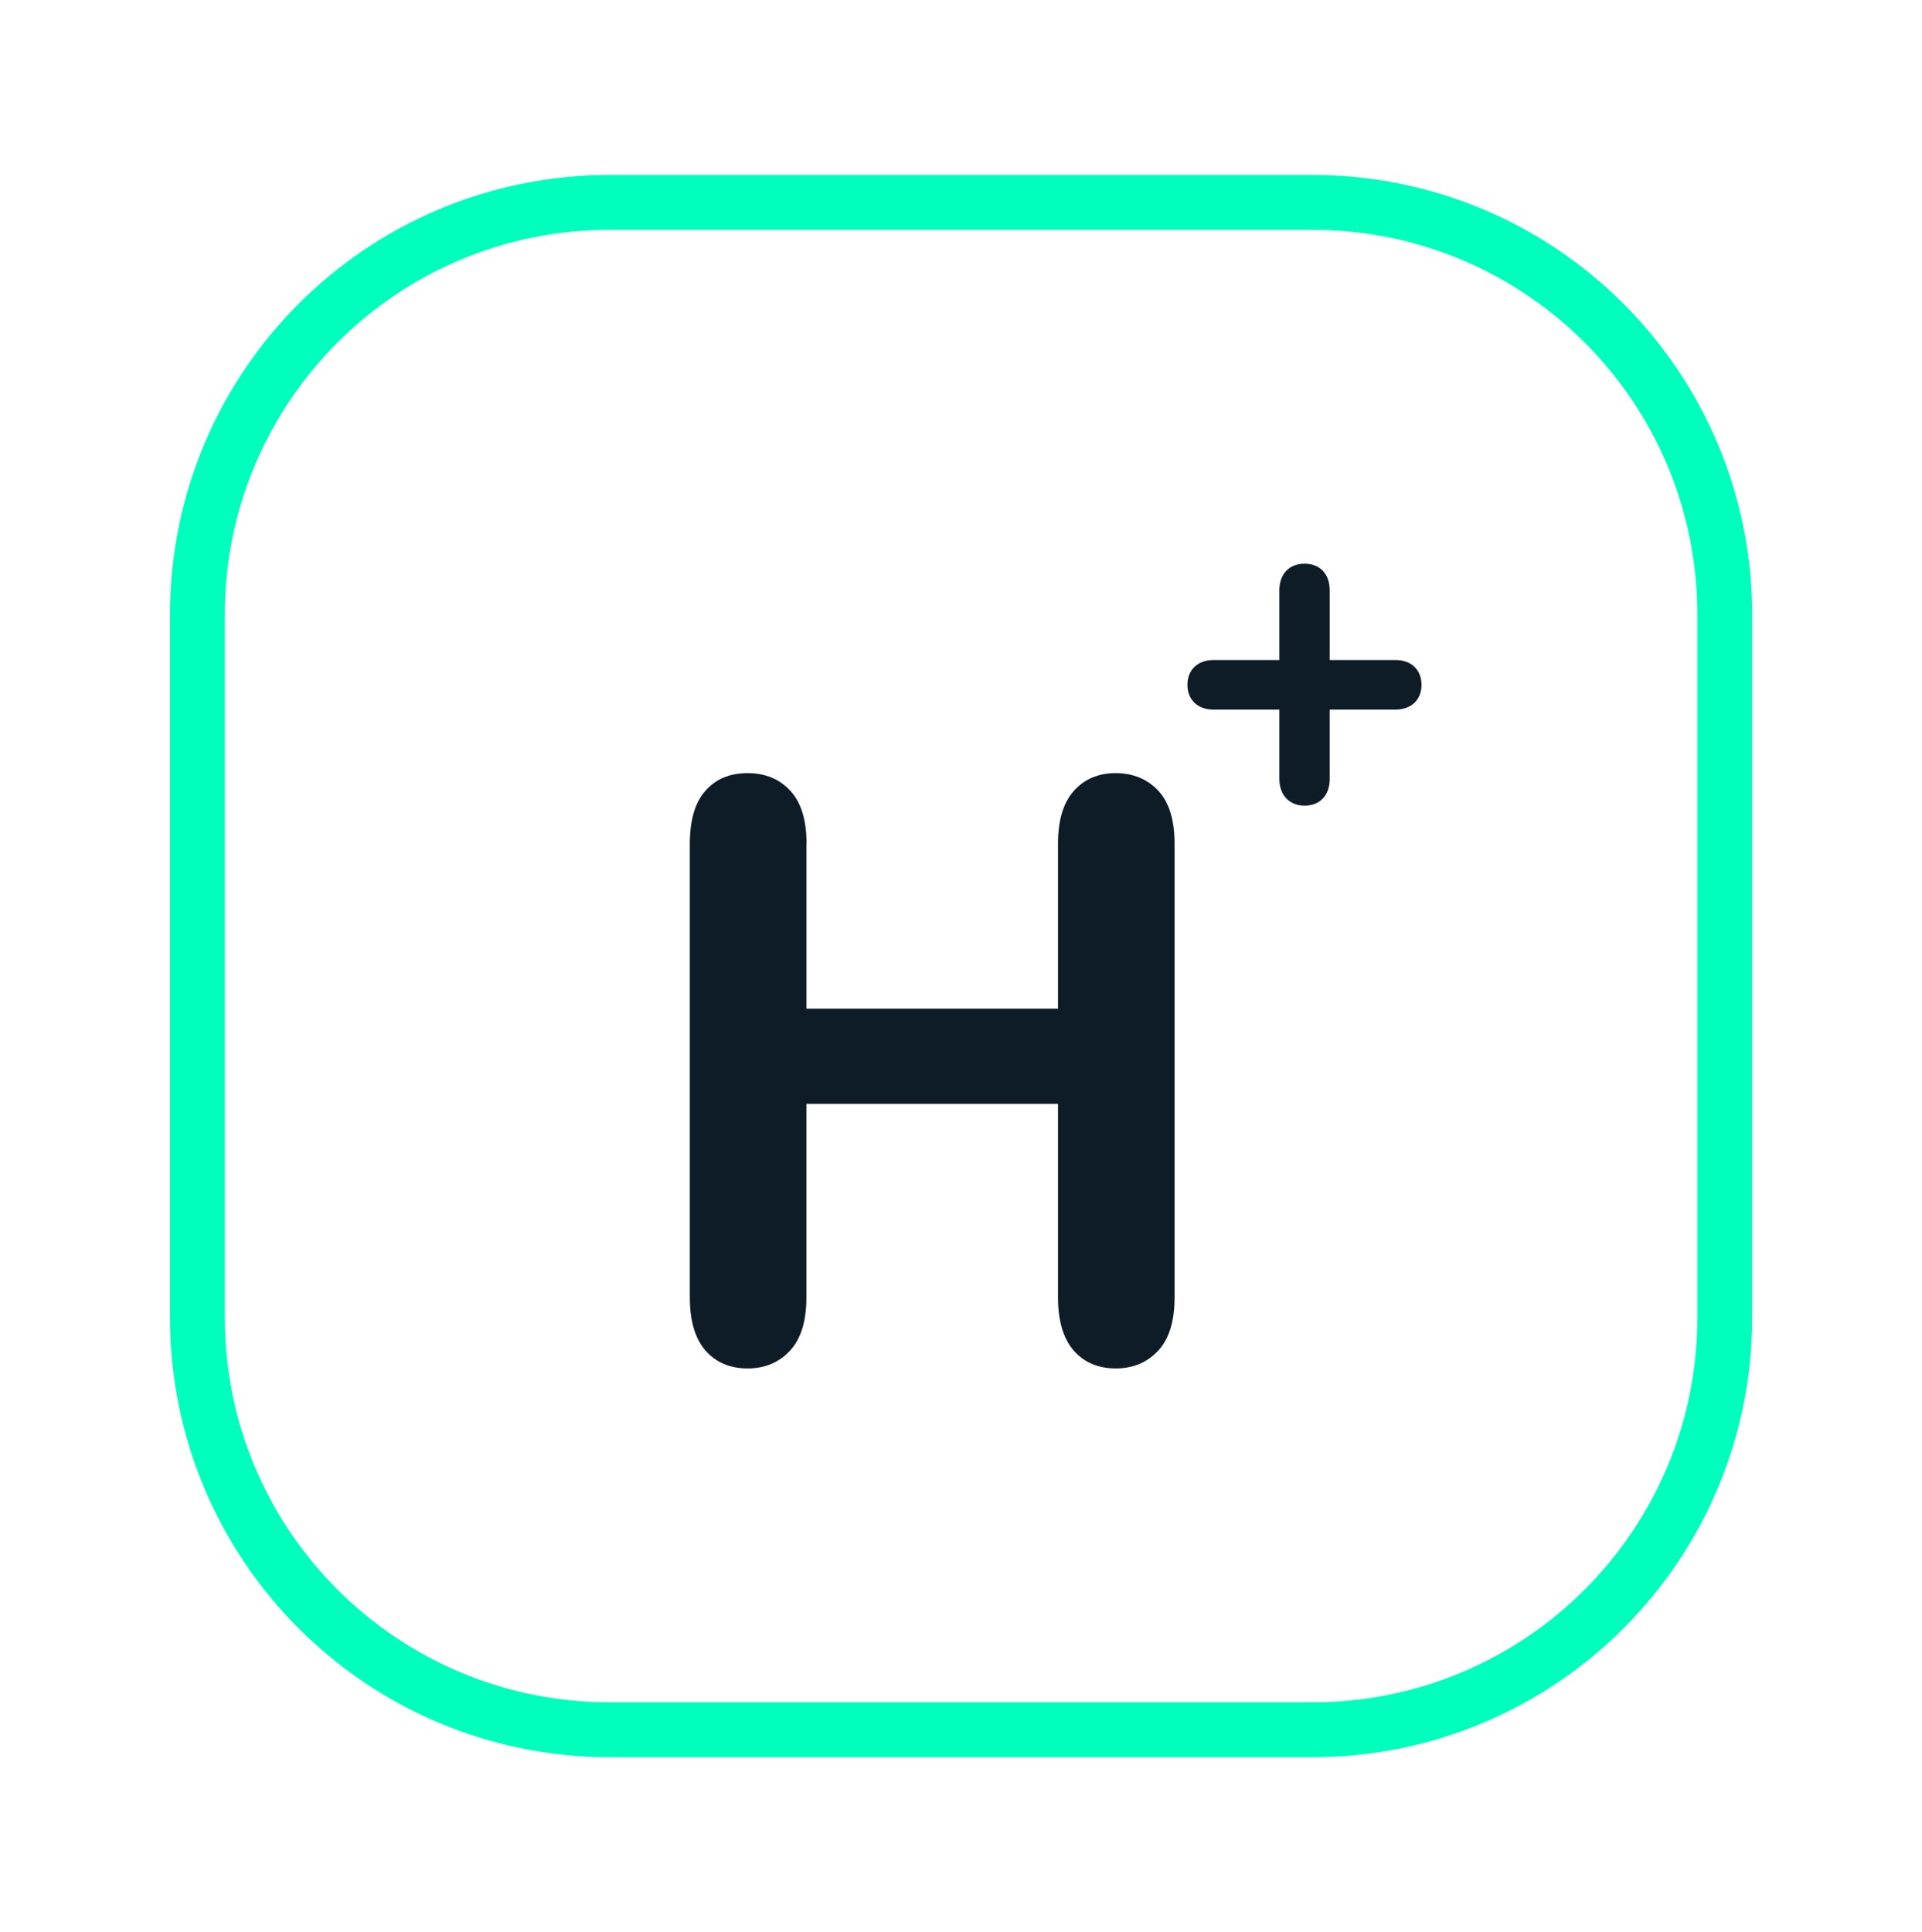
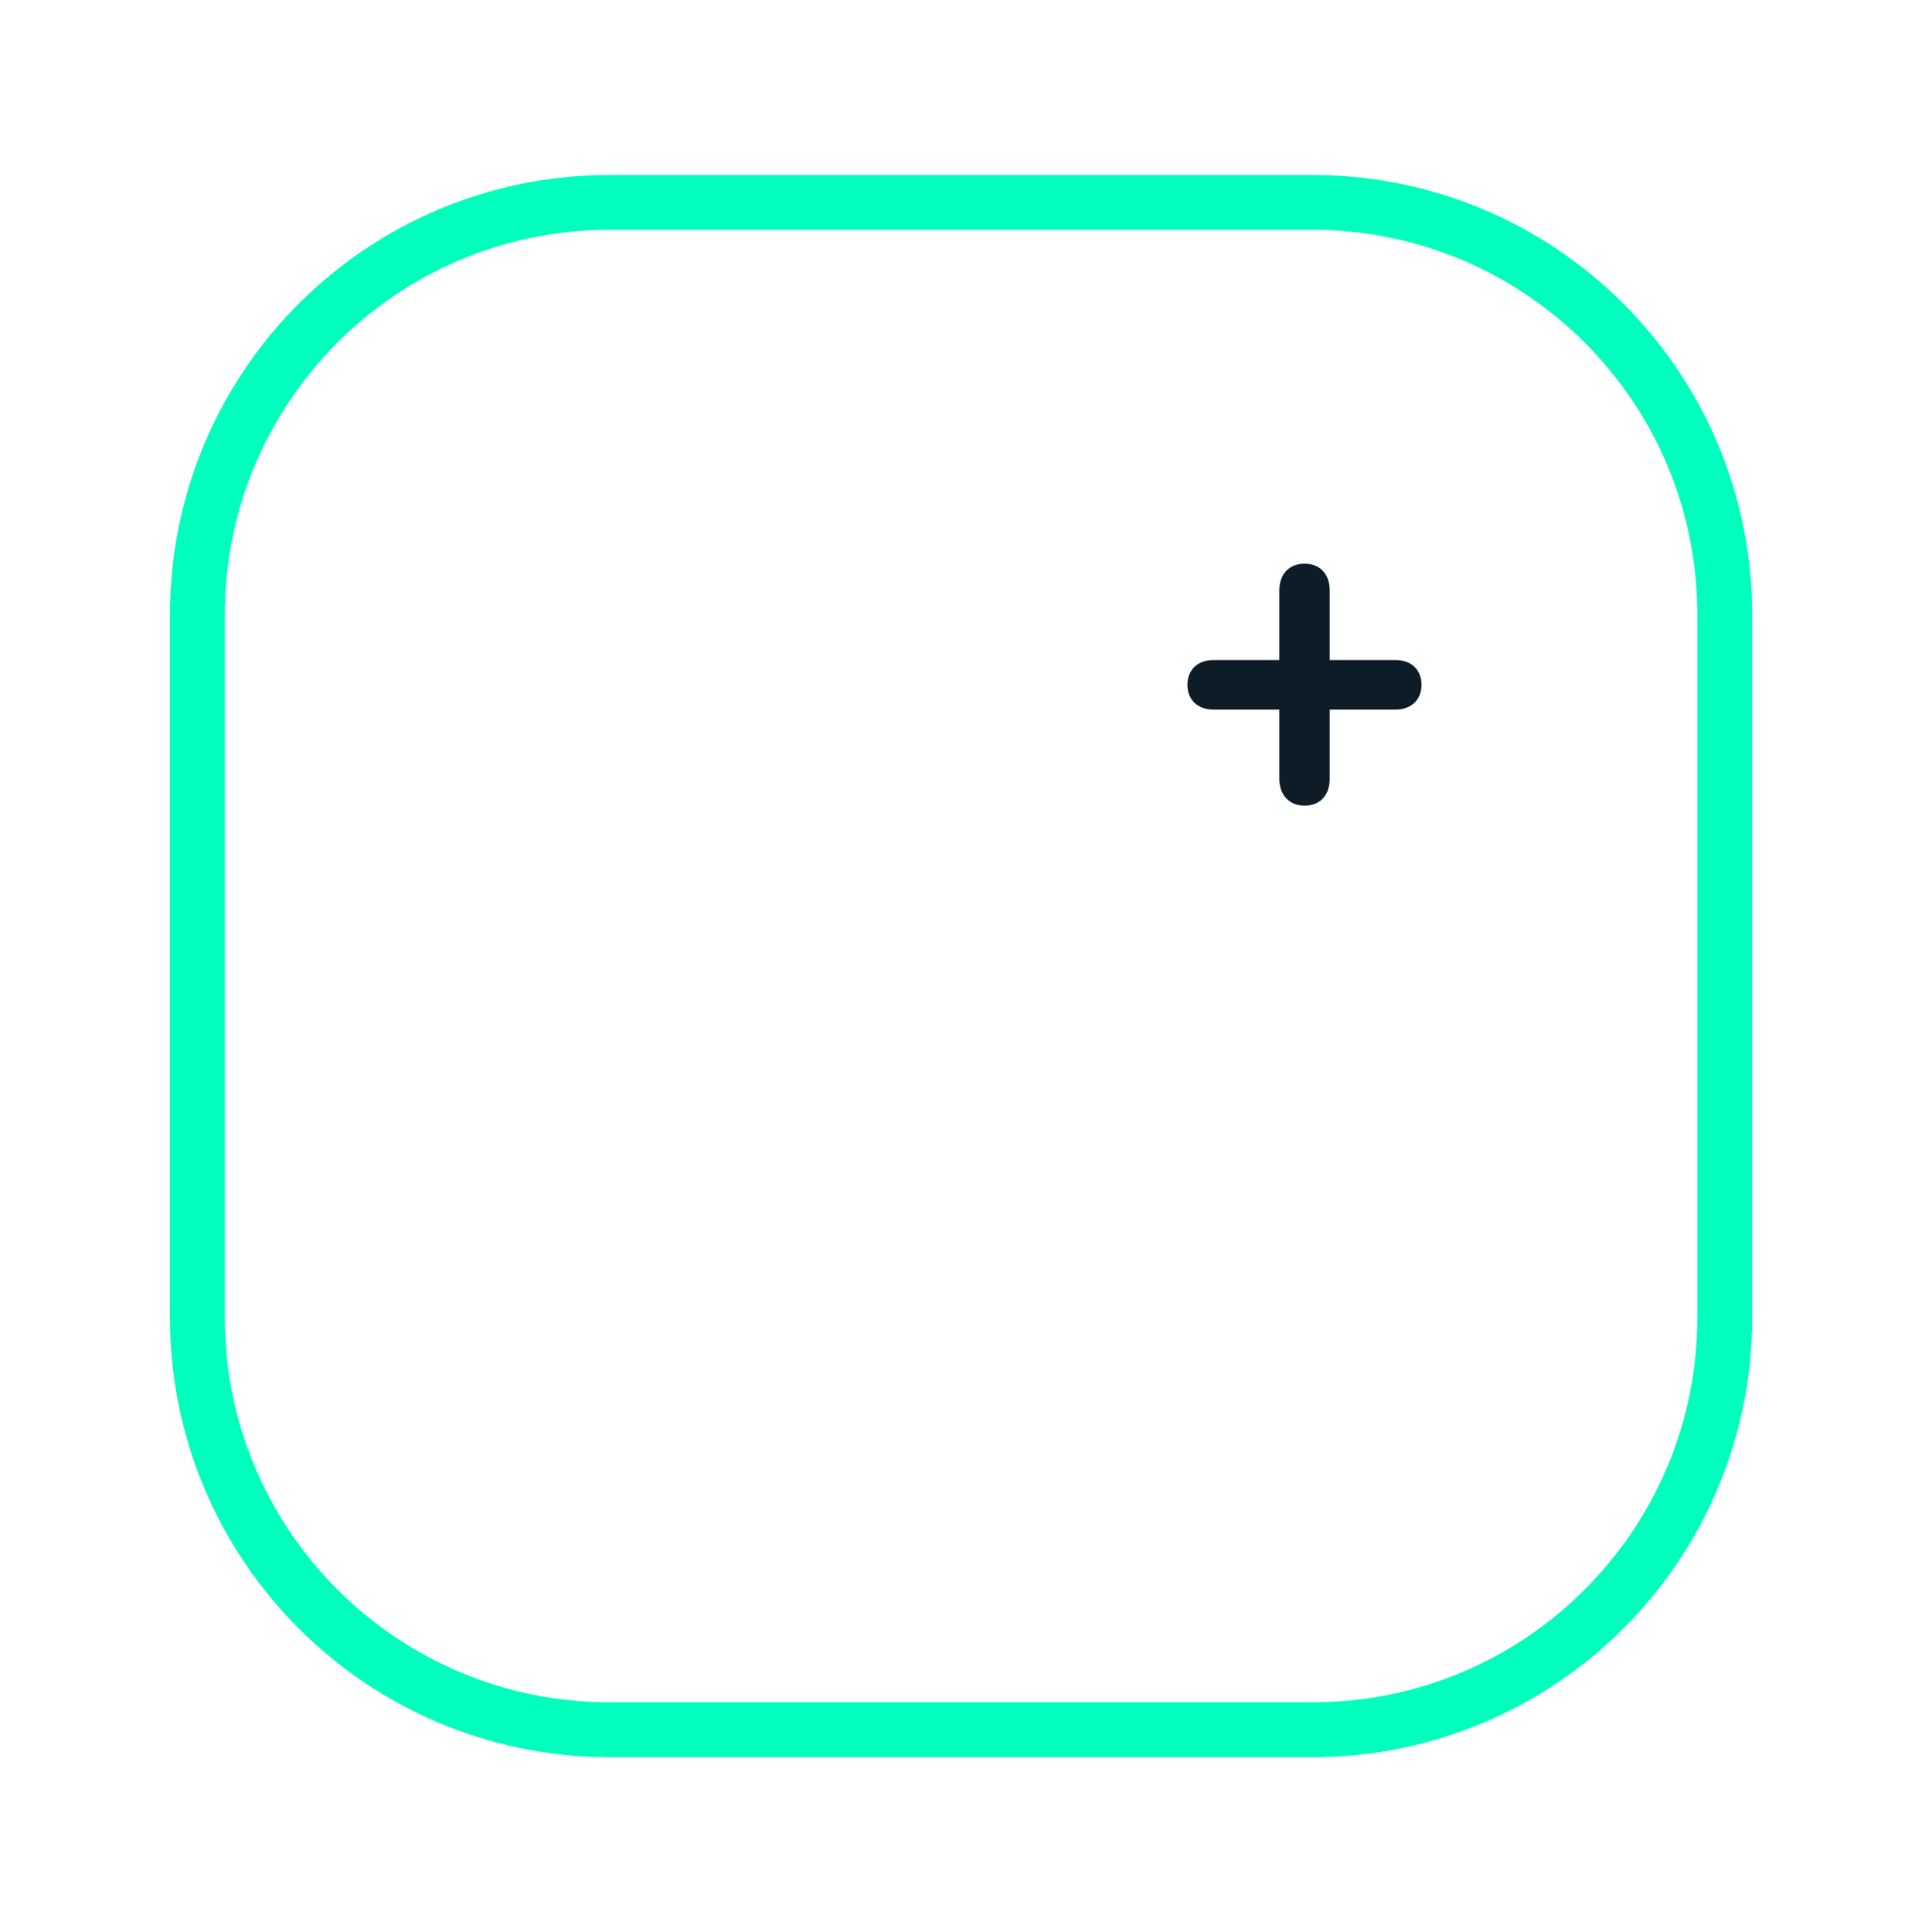
<svg xmlns="http://www.w3.org/2000/svg" id="Layer_1" data-name="Layer 1" viewBox="0 0 127.11 127.78">
  <defs>
    <clipPath id="clippath">
      <rect x="62.82" y="544.47" width="375.35" height="469.27" rx="9" ry="9" style="fill: none;" />
    </clipPath>
    <linearGradient id="linear-gradient" x1="1341.02" y1="3729.48" x2="1337.8" y2="3444.67" gradientTransform="translate(-1263.42 -7578.91) scale(1 2.23)" gradientUnits="userSpaceOnUse">
      <stop offset=".09" stop-color="#000" stop-opacity="0" />
      <stop offset=".22" stop-color="#000" stop-opacity=".4" />
      <stop offset="1" stop-color="#000" />
    </linearGradient>
  </defs>
  <g>
    <path d="M86.8,114.39v-1.06h-46.48c-7.24,0-13.78-2.93-18.53-7.67-4.74-4.74-7.67-11.29-7.67-18.53v-46.48c0-7.24,2.93-13.78,7.67-18.53,4.74-4.74,11.29-7.67,18.53-7.67h46.48c7.24,0,13.78,2.93,18.53,7.67,4.74,4.74,7.67,11.29,7.67,18.53v46.48c0,7.24-2.93,13.78-7.67,18.53-4.74,4.74-11.29,7.67-18.53,7.67v2.13c15.65,0,28.33-12.68,28.33-28.33v-46.48c0-15.65-12.68-28.33-28.33-28.33h-46.48c-15.65,0-28.33,12.68-28.33,28.33v46.48c0,15.65,12.68,28.33,28.33,28.33h46.48v-1.06Z" style="fill: #00ffbc; stroke: #00ffbc; stroke-miterlimit: 10; stroke-width: 1.5px;" />
    <g>
      <path d="M84.61,51.51v-4.58h-4.35c-1.05,0-1.73-.64-1.73-1.64s.68-1.64,1.73-1.64h4.35v-4.61c0-1.07.64-1.76,1.67-1.76s1.66.7,1.66,1.76v4.61h4.35c1.04,0,1.72.64,1.72,1.64s-.68,1.64-1.73,1.64h-4.34v4.59c0,1.07-.64,1.76-1.66,1.76s-1.67-.7-1.67-1.78Z" style="fill: #0e1c28;" />
-       <path d="M53.33,55.81v10.9h16.64v-10.9c0-1.56.35-2.73,1.05-3.51.7-.78,1.62-1.17,2.76-1.17s2.1.39,2.82,1.16c.72.77,1.08,1.94,1.08,3.52v29.99c0,1.58-.36,2.75-1.09,3.53s-1.66,1.17-2.8,1.17-2.09-.39-2.78-1.18c-.69-.79-1.04-1.96-1.04-3.52v-12.8h-16.64v12.8c0,1.58-.36,2.75-1.09,3.53-.73.78-1.66,1.17-2.8,1.17s-2.09-.39-2.78-1.18c-.69-.79-1.04-1.96-1.04-3.52v-29.99c0-1.56.34-2.73,1.03-3.51.68-.78,1.61-1.17,2.79-1.17s2.1.39,2.82,1.16c.72.77,1.08,1.94,1.08,3.52Z" style="fill: #0e1c28;" />
    </g>
  </g>
  <g style="clip-path: url(#clippath);">
    <rect x="-197.99" y="157.71" width="548.15" height="571.17" transform="translate(-159.6 60.21) rotate(-21.86)" style="fill: url(#linear-gradient);" />
  </g>
</svg>